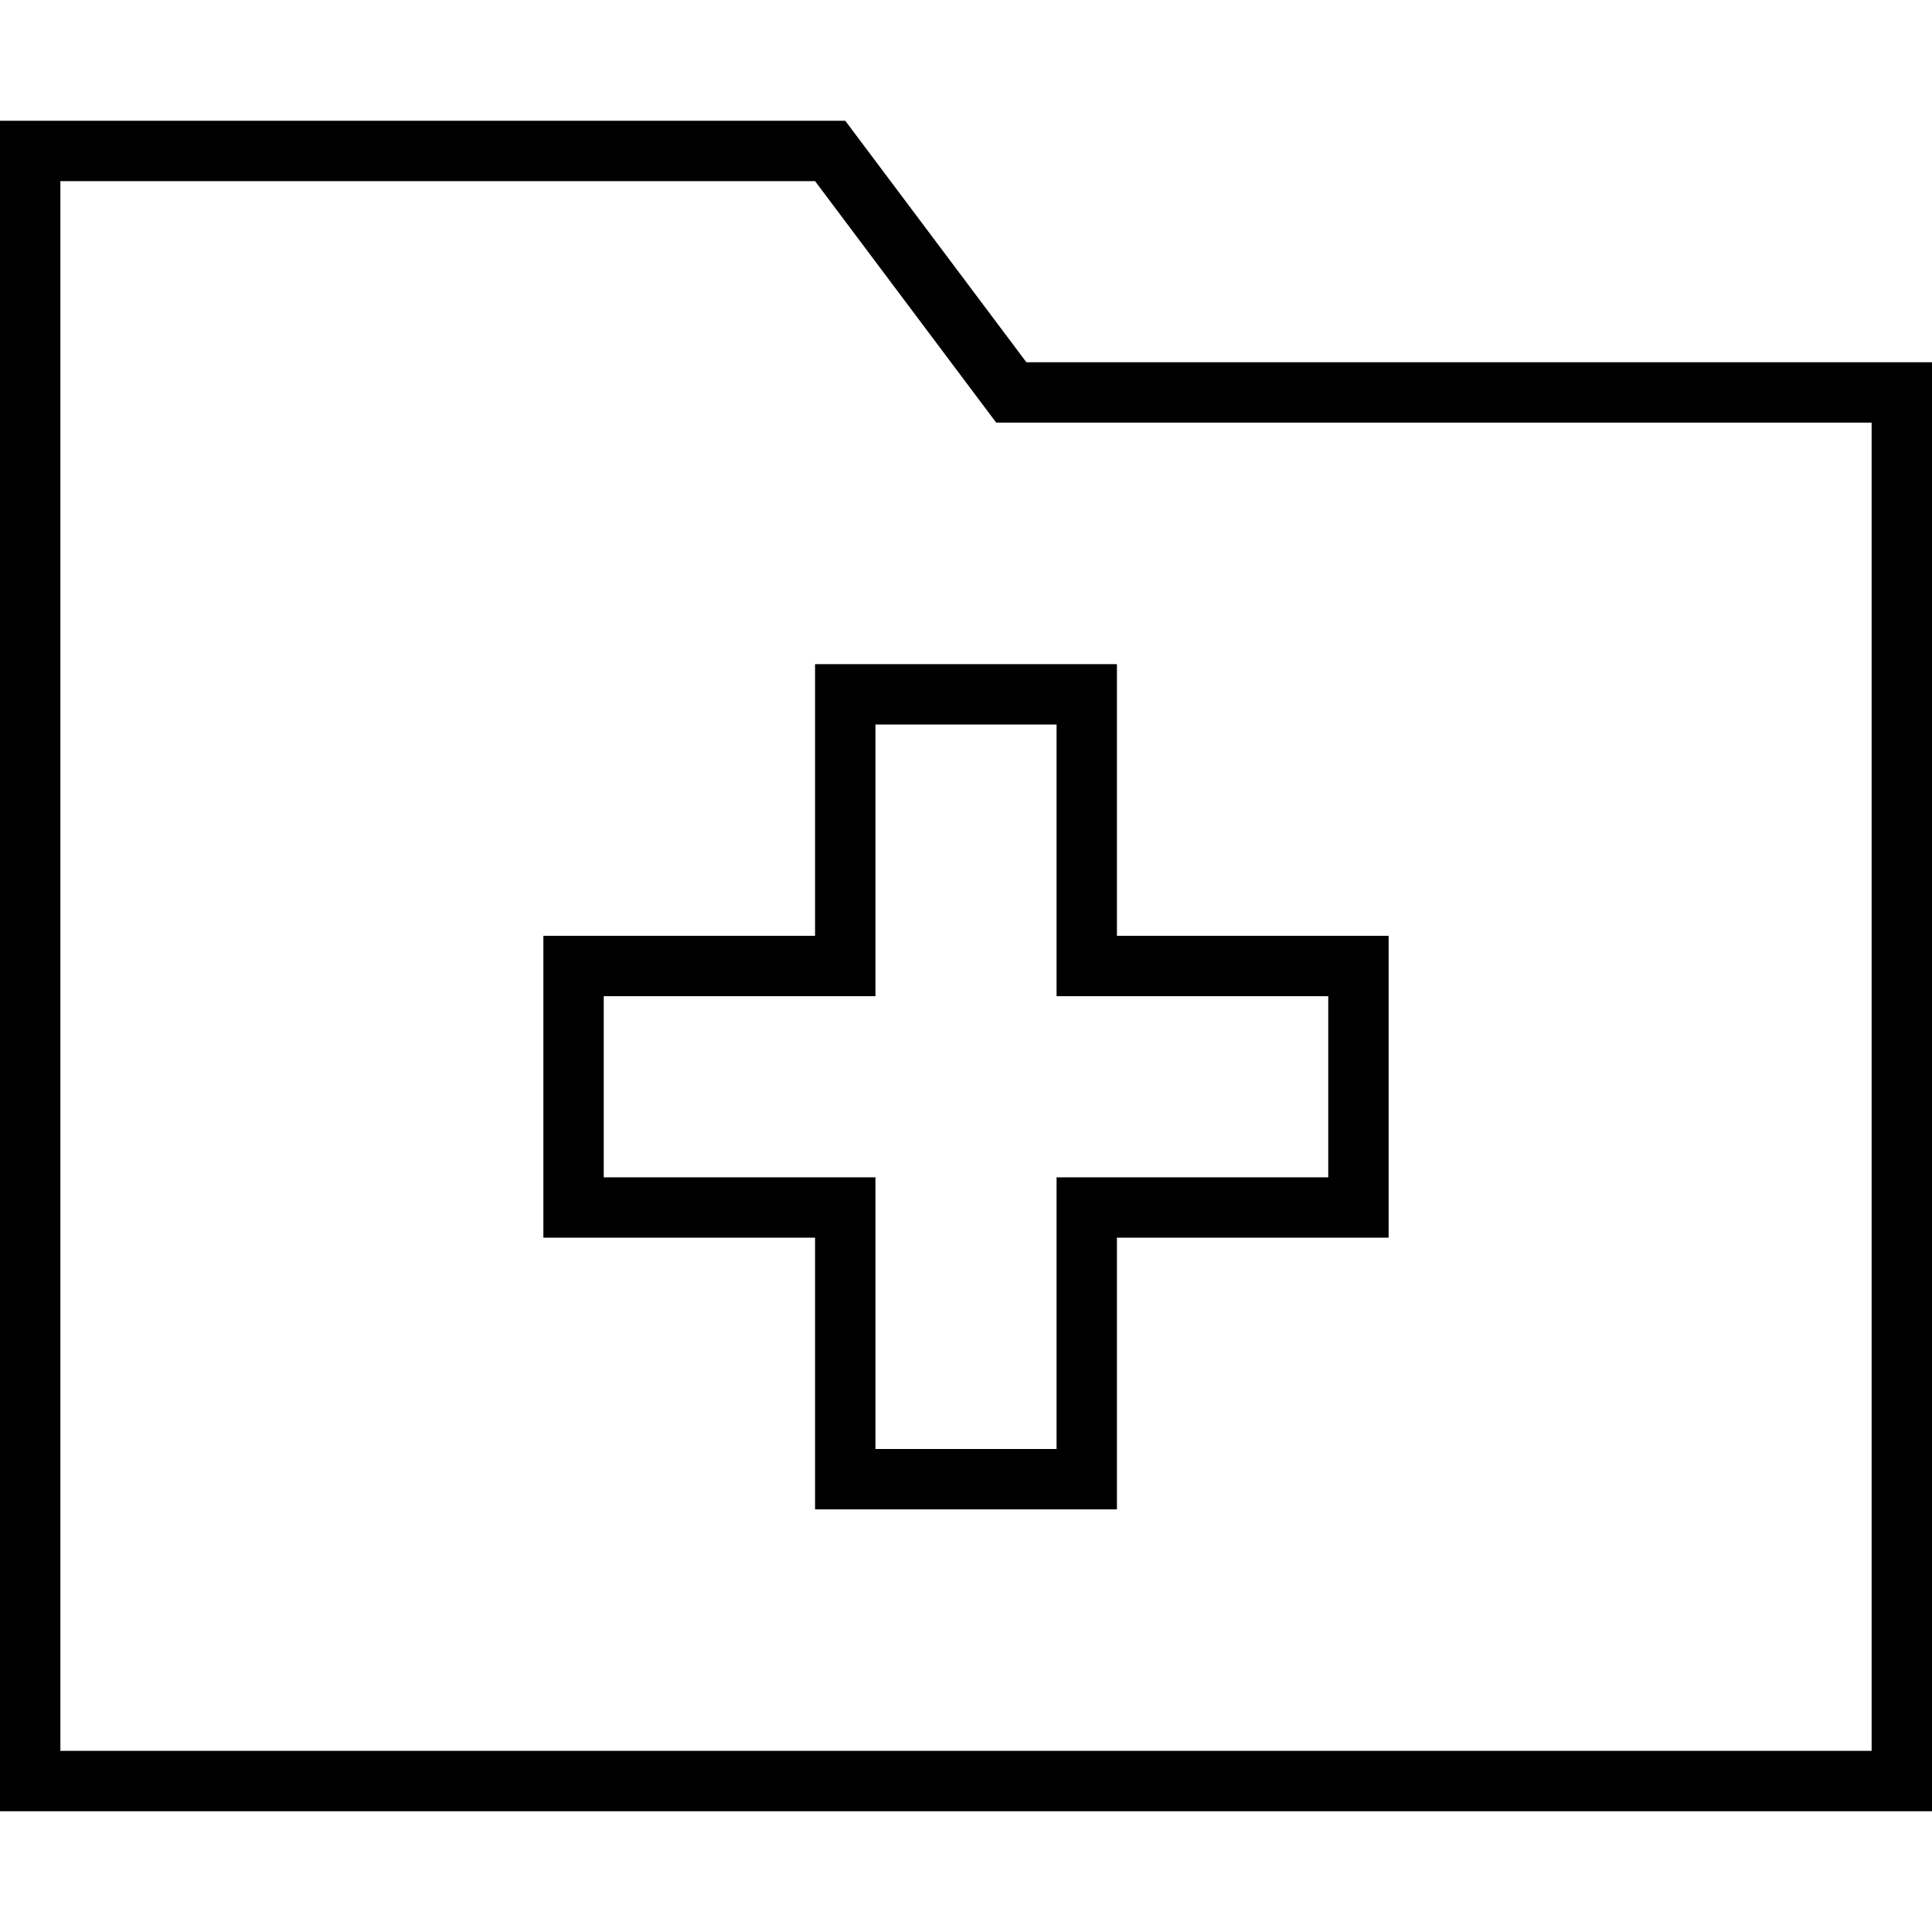
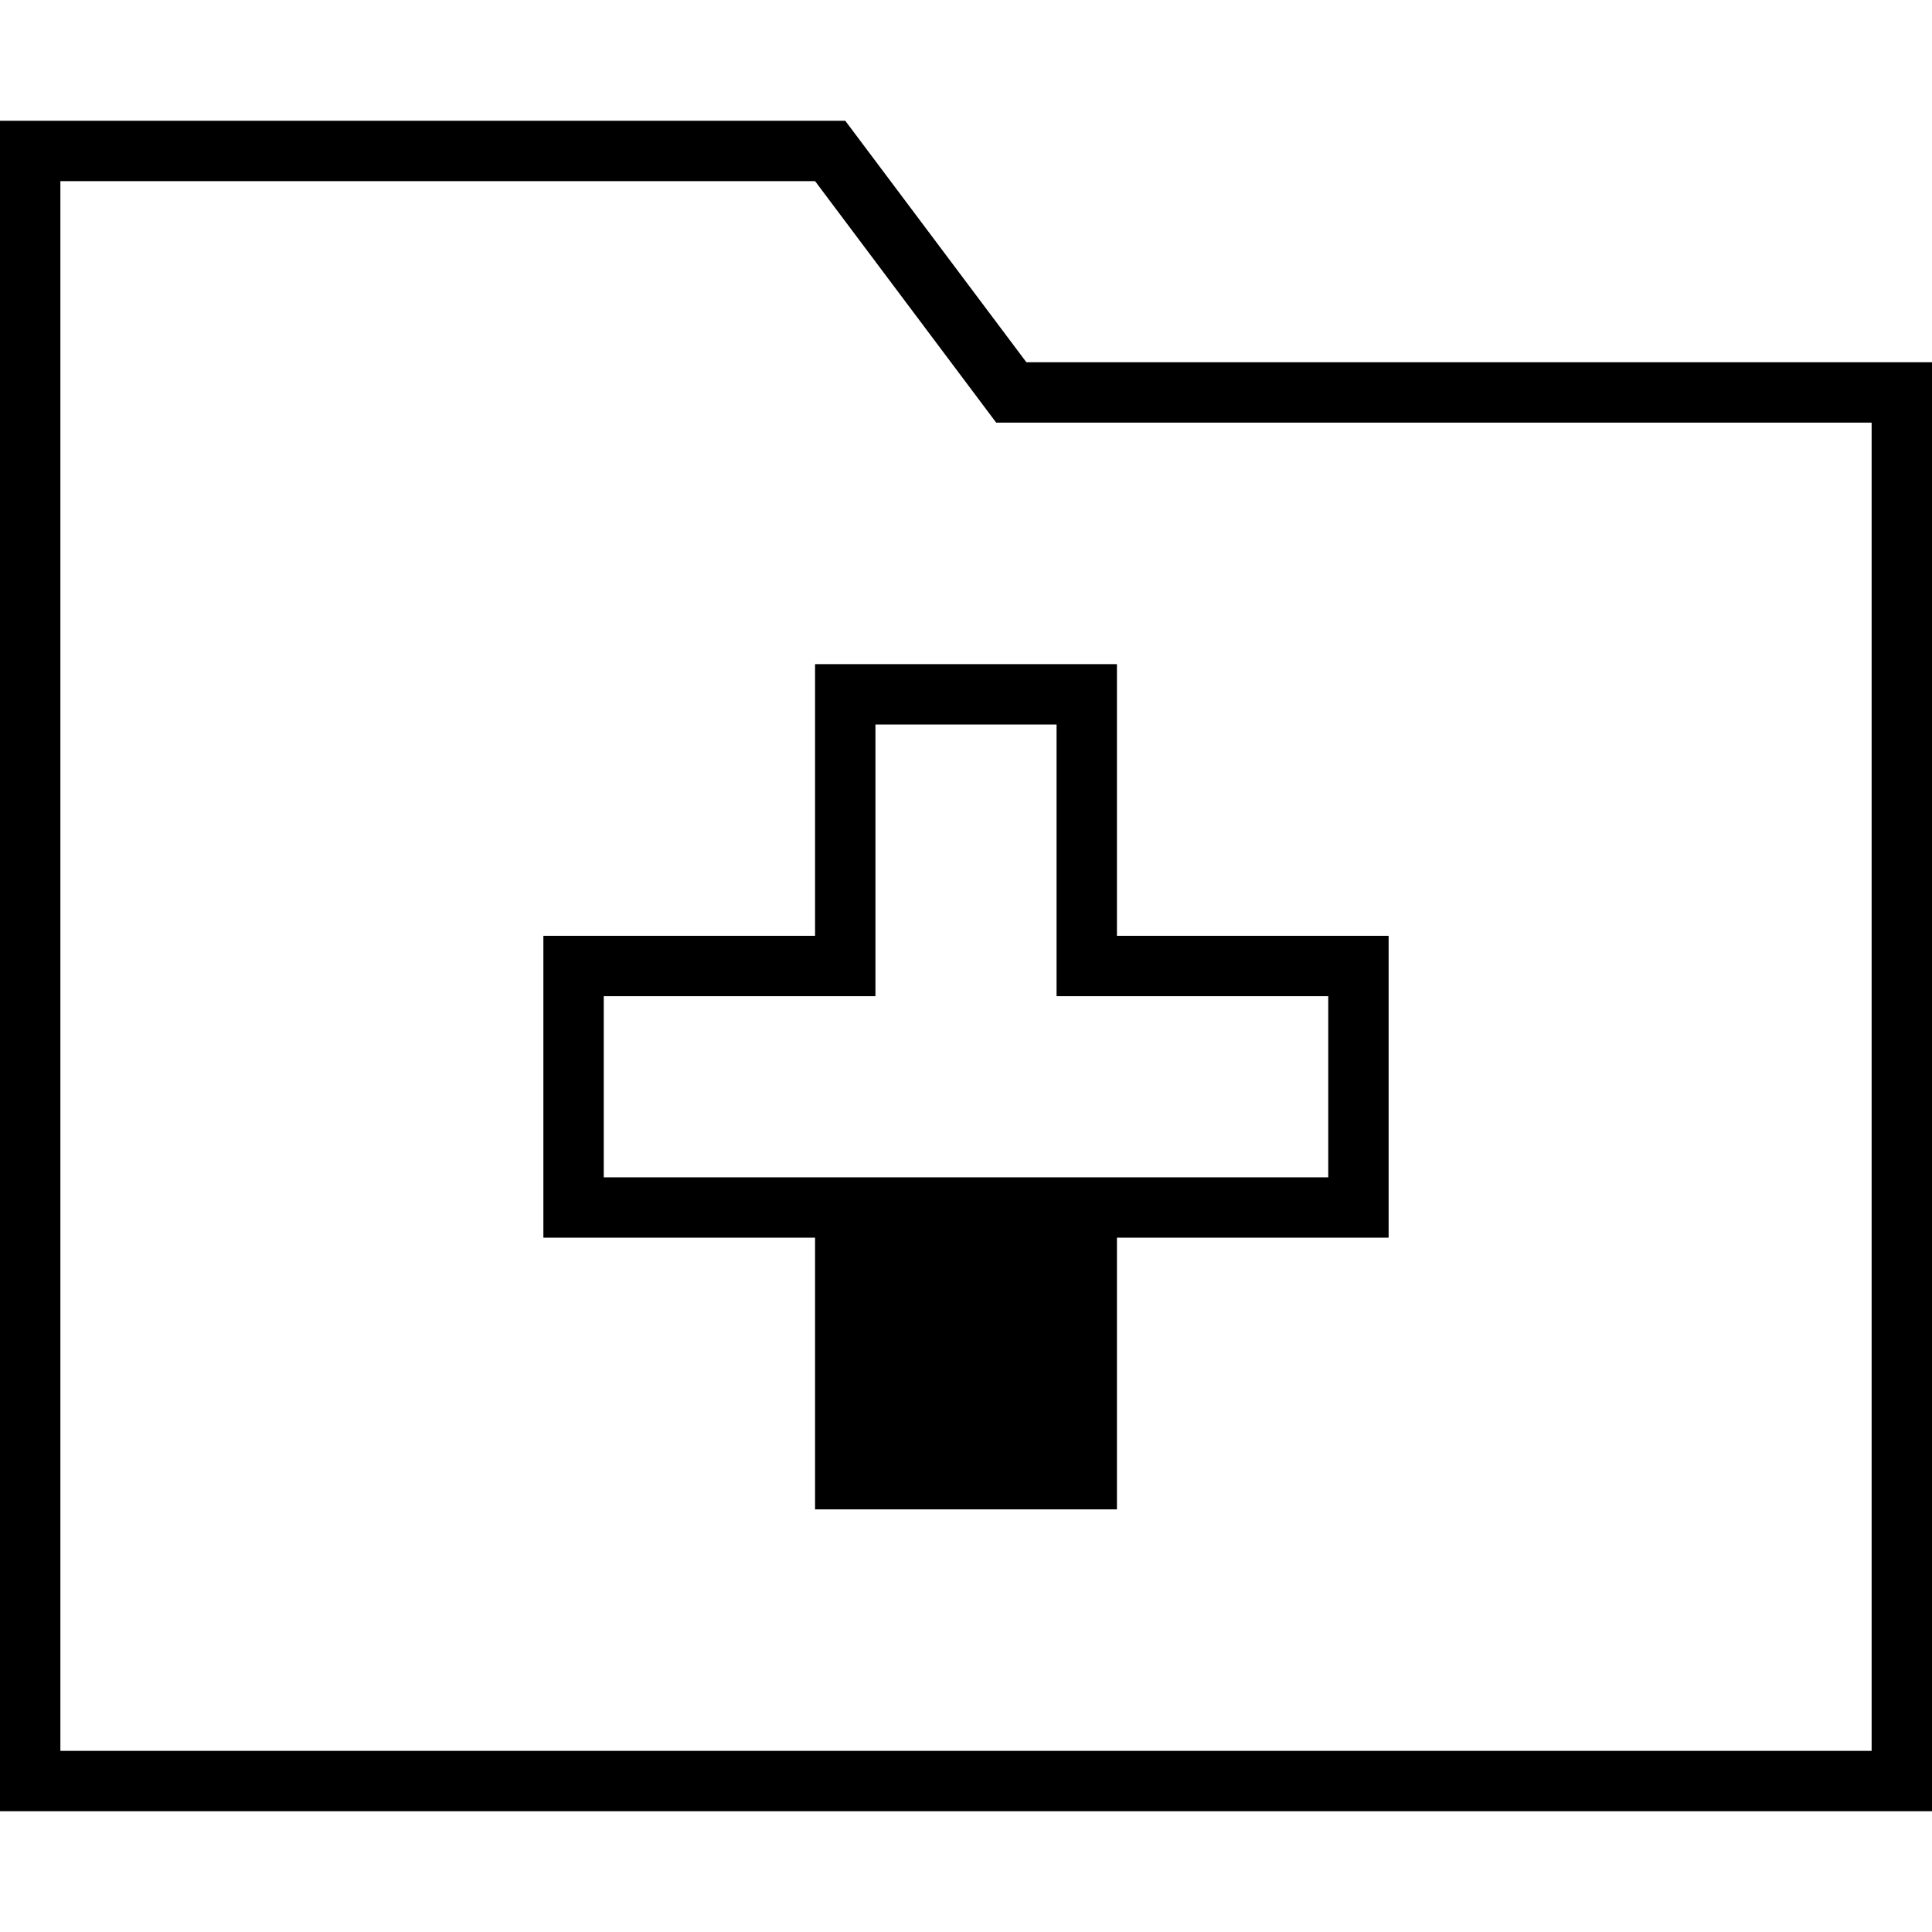
<svg xmlns="http://www.w3.org/2000/svg" viewBox="0 0 512 512">
-   <path d="M224 32l48 64H496h16v16V464v16H496 16 0V464 48 32H16 224zm48 80h-8l-4.8-6.4L216 48H16V464H496V112H272zm-48 64h64 8v8 64h64 8v8 64 8h-8H296v64 8h-8H224h-8v-8V328H152h-8v-8V256v-8h8 64V184v-8h8zm8 80v8h-8H160v48h64 8v8 64h48V320v-8h8 64V264H288h-8v-8V192H232v64z" />
+   <path d="M224 32l48 64H496h16v16V464v16H496 16 0V464 48 32H16 224zm48 80h-8l-4.8-6.4L216 48H16V464H496V112H272zm-48 64h64 8v8 64h64 8v8 64 8h-8H296v64 8h-8H224h-8v-8V328H152h-8v-8V256v-8h8 64V184v-8h8zm8 80v8h-8H160v48h64 8h48V320v-8h8 64V264H288h-8v-8V192H232v64z" />
</svg>